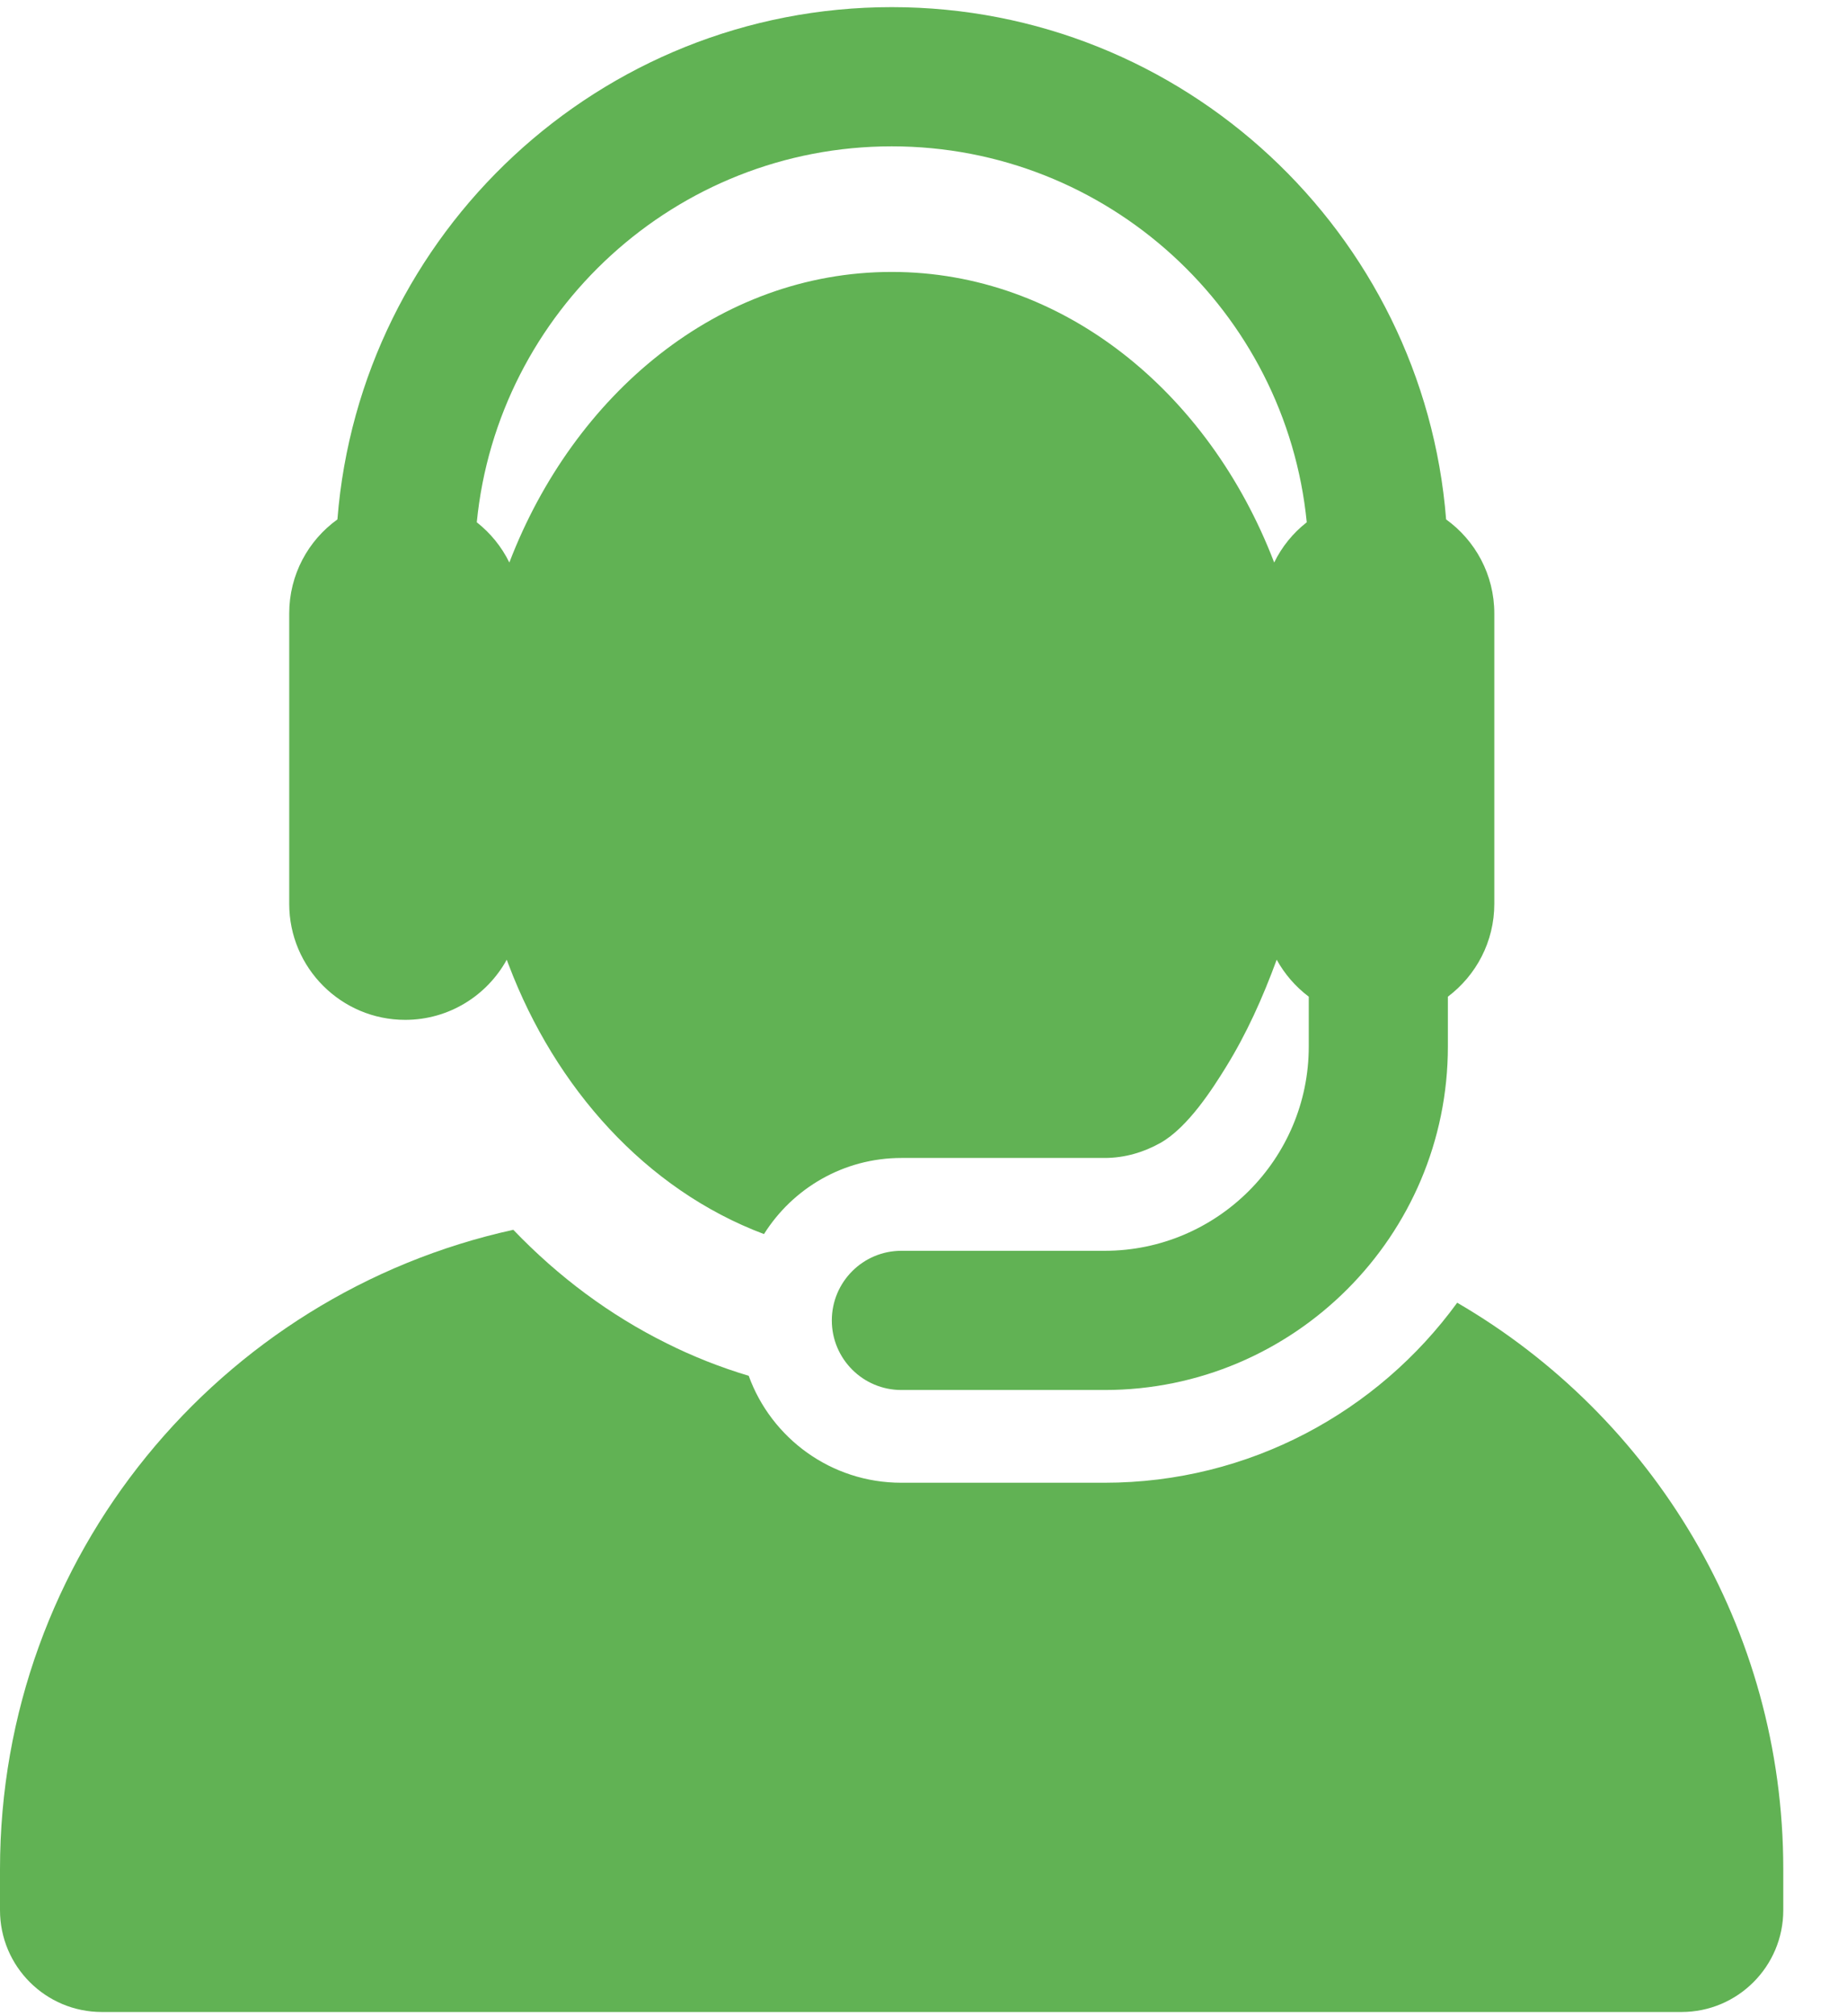
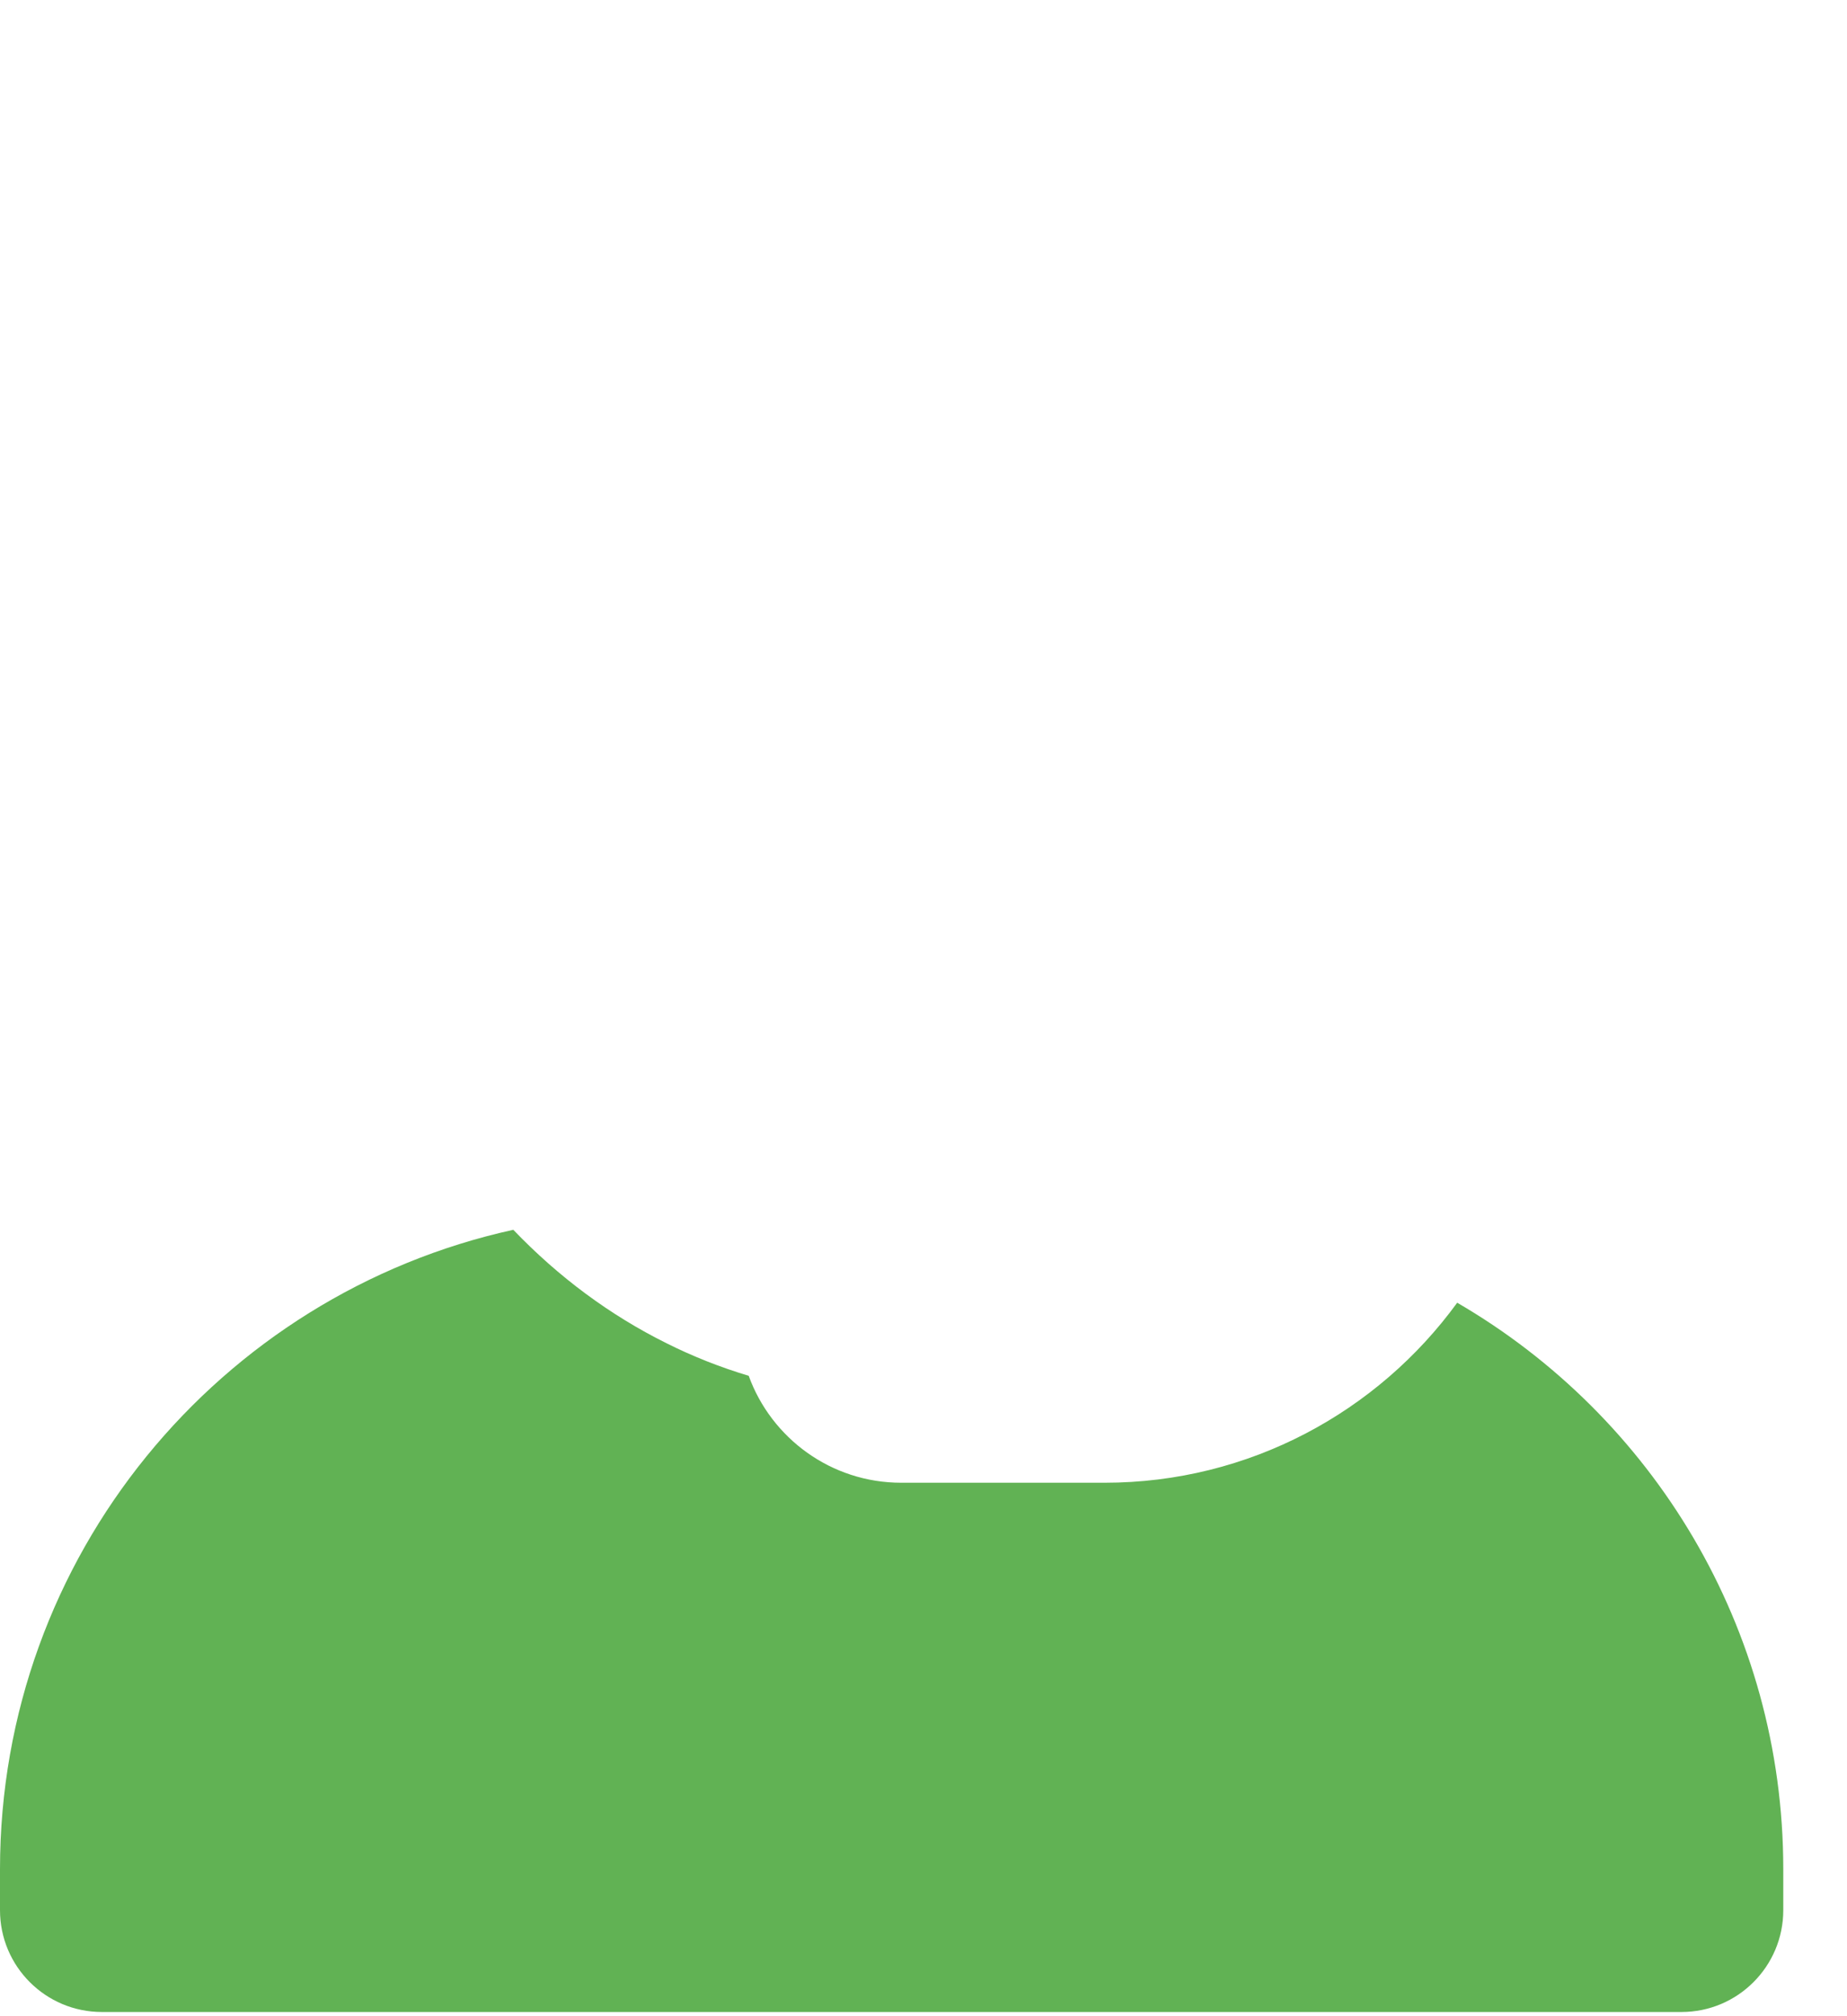
<svg xmlns="http://www.w3.org/2000/svg" width="22" height="24" viewBox="0 0 22 24" fill="none">
  <path d="M17.357 15.507C16.412 16.805 14.881 17.65 13.156 17.65H10.735C9.899 17.65 9.187 17.119 8.918 16.377C8.581 16.276 8.254 16.147 7.94 15.99C7.265 15.655 6.653 15.201 6.114 14.639C2.617 15.407 0 18.523 0 22.25V22.738C0 23.407 0.543 23.95 1.213 23.95H20.029C20.698 23.95 21.241 23.407 21.241 22.738V22.25C21.241 19.371 19.679 16.856 17.357 15.507Z" fill="#61B254" />
-   <path d="M4.826 12.14C5.347 12.14 5.801 11.851 6.036 11.424C6.042 11.441 6.049 11.458 6.055 11.475L6.061 11.49C6.612 12.941 7.685 14.158 9.1 14.69C9.442 14.146 10.047 13.784 10.737 13.784H13.157C13.398 13.784 13.623 13.716 13.82 13.606C14.151 13.421 14.448 12.952 14.602 12.703C14.848 12.305 15.038 11.883 15.207 11.424C15.302 11.596 15.432 11.746 15.589 11.864V12.457C15.589 13.798 14.498 14.889 13.157 14.889H10.736C10.279 14.889 9.908 15.26 9.908 15.718C9.908 16.175 10.279 16.546 10.736 16.546H13.157C15.412 16.546 17.246 14.712 17.246 12.457V11.864C17.582 11.611 17.799 11.21 17.799 10.759V7.302C17.799 6.841 17.572 6.433 17.225 6.183C16.956 2.775 14.097 0.085 10.622 0.085C7.147 0.085 4.288 2.775 4.019 6.183C3.671 6.433 3.445 6.841 3.445 7.302V10.759C3.445 11.524 4.067 12.14 4.826 12.14ZM10.622 1.742C13.195 1.742 15.317 3.708 15.565 6.217C15.401 6.345 15.268 6.509 15.177 6.696C14.395 4.657 12.65 3.237 10.622 3.237C8.55 3.237 6.833 4.706 6.07 6.688L6.067 6.696C5.975 6.509 5.843 6.346 5.679 6.217C5.927 3.708 8.049 1.742 10.622 1.742Z" fill="#61B254" />
</svg>